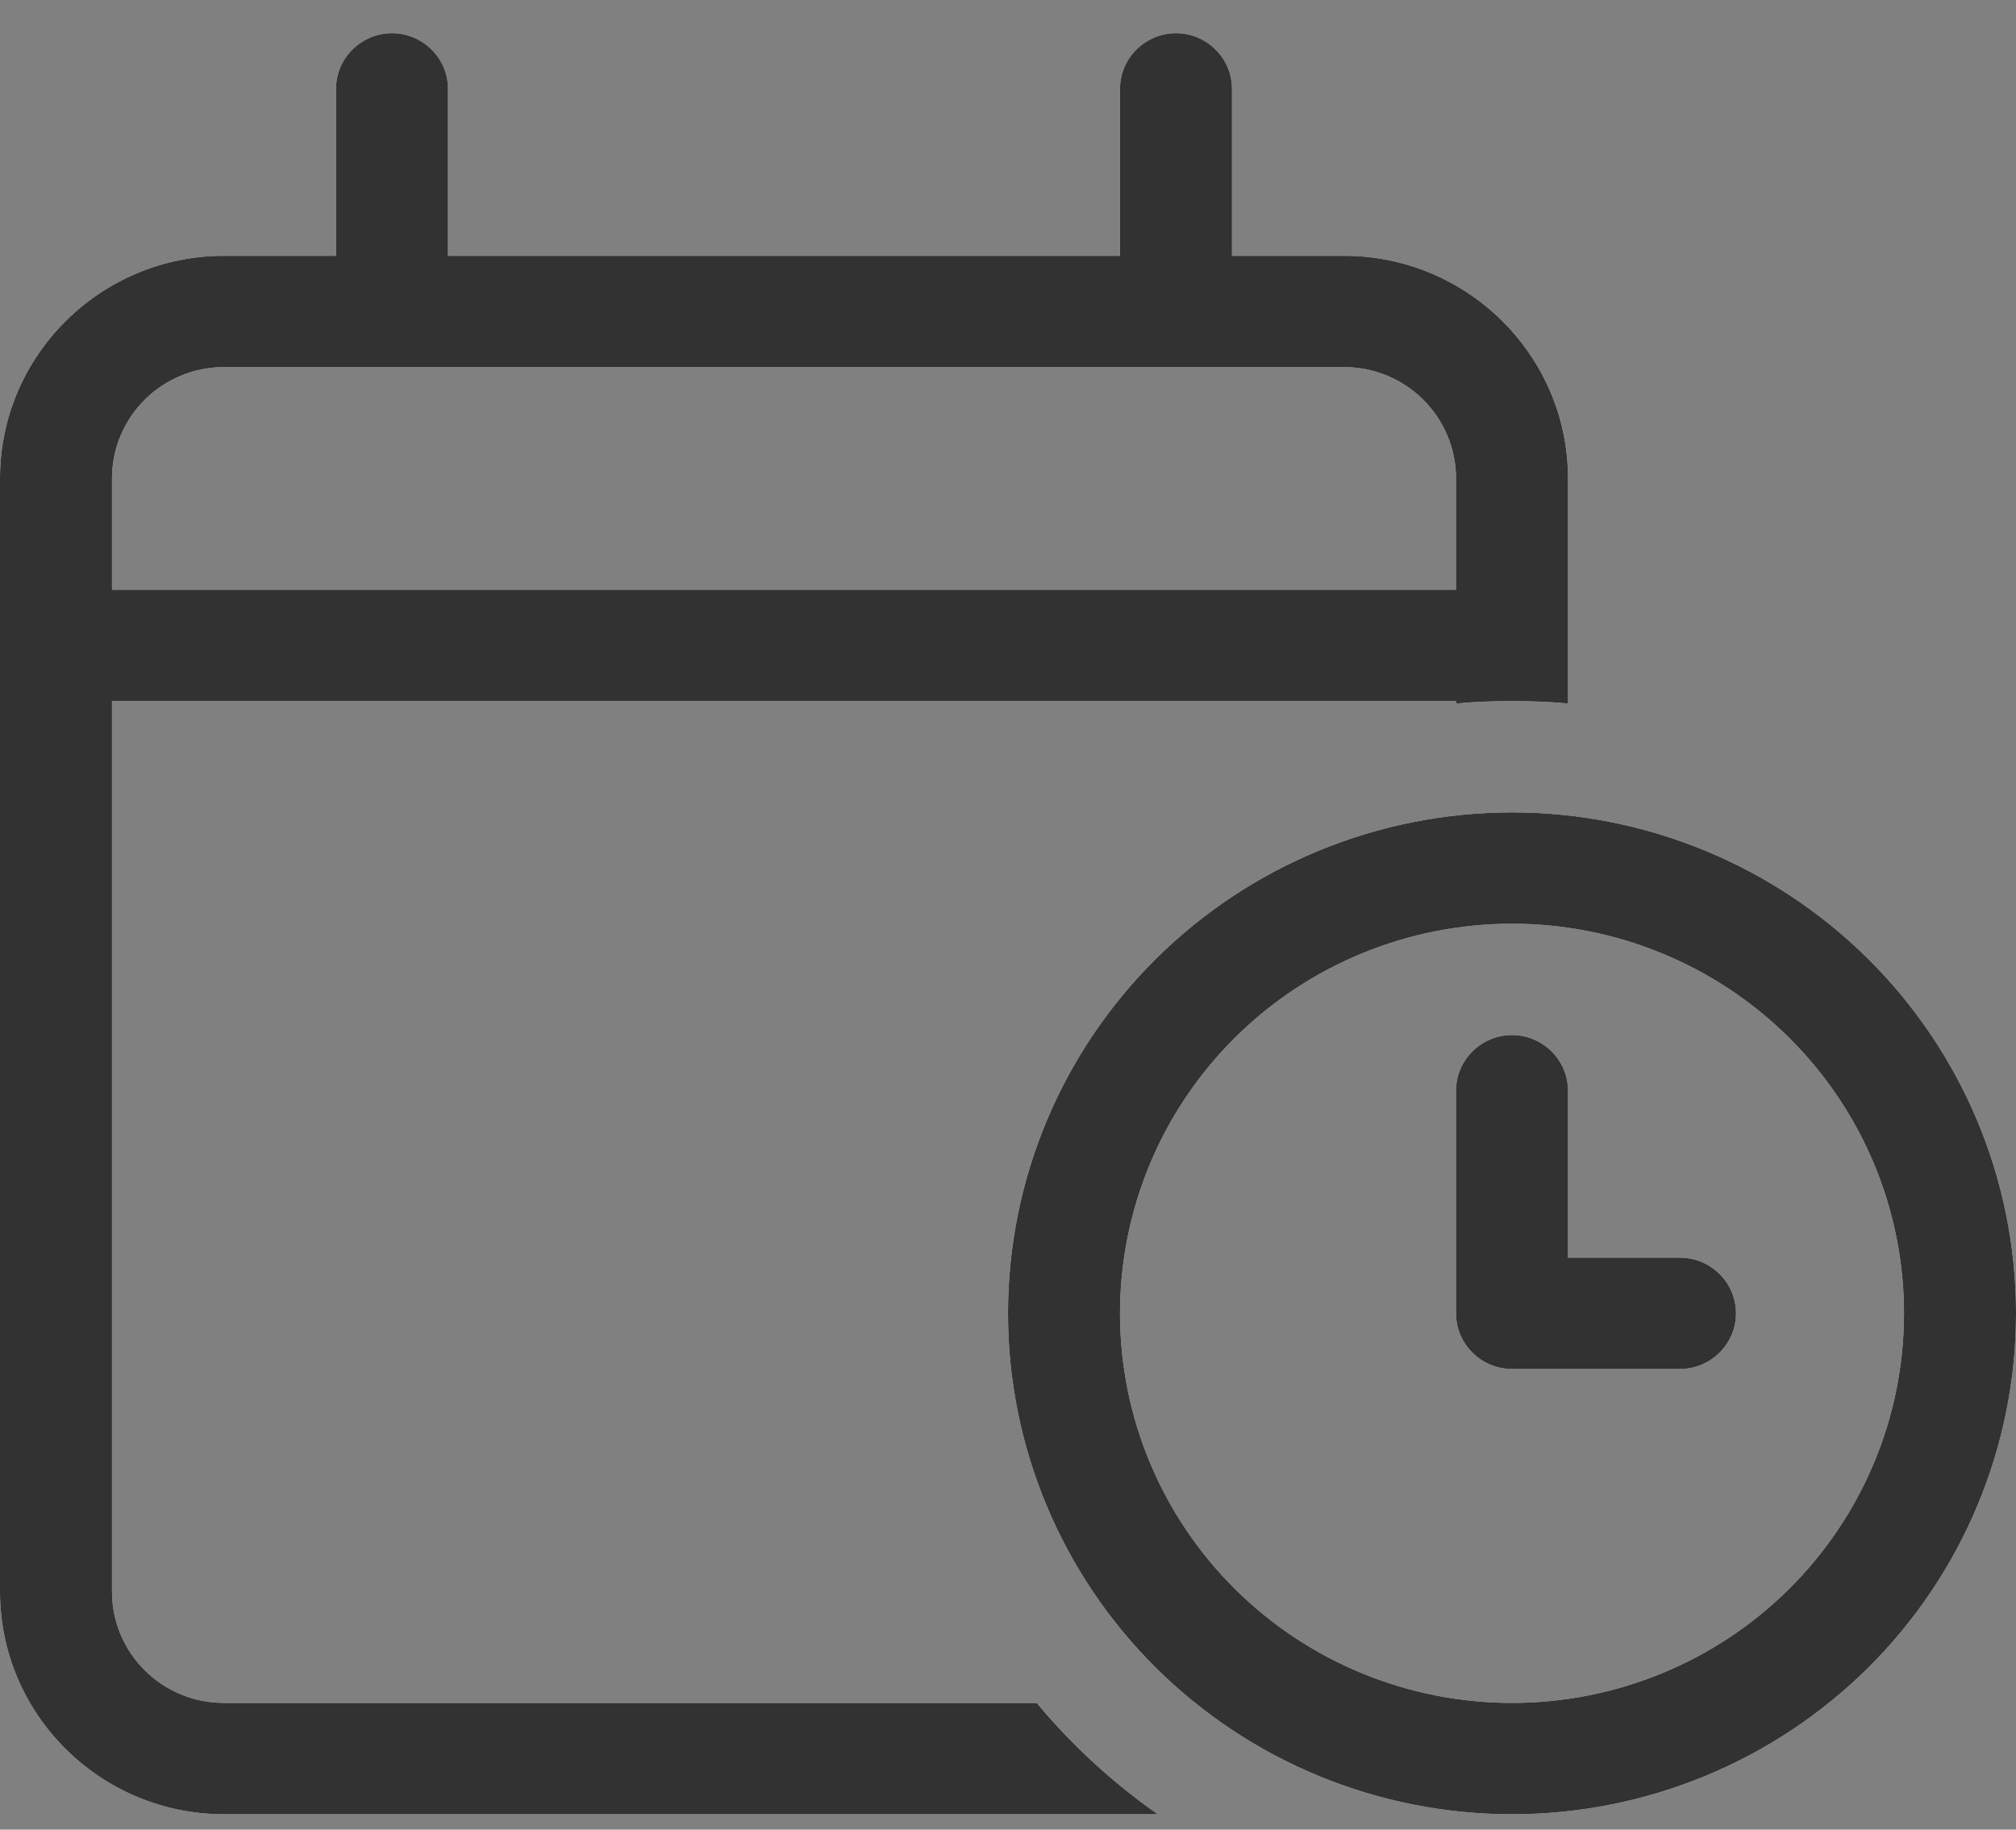
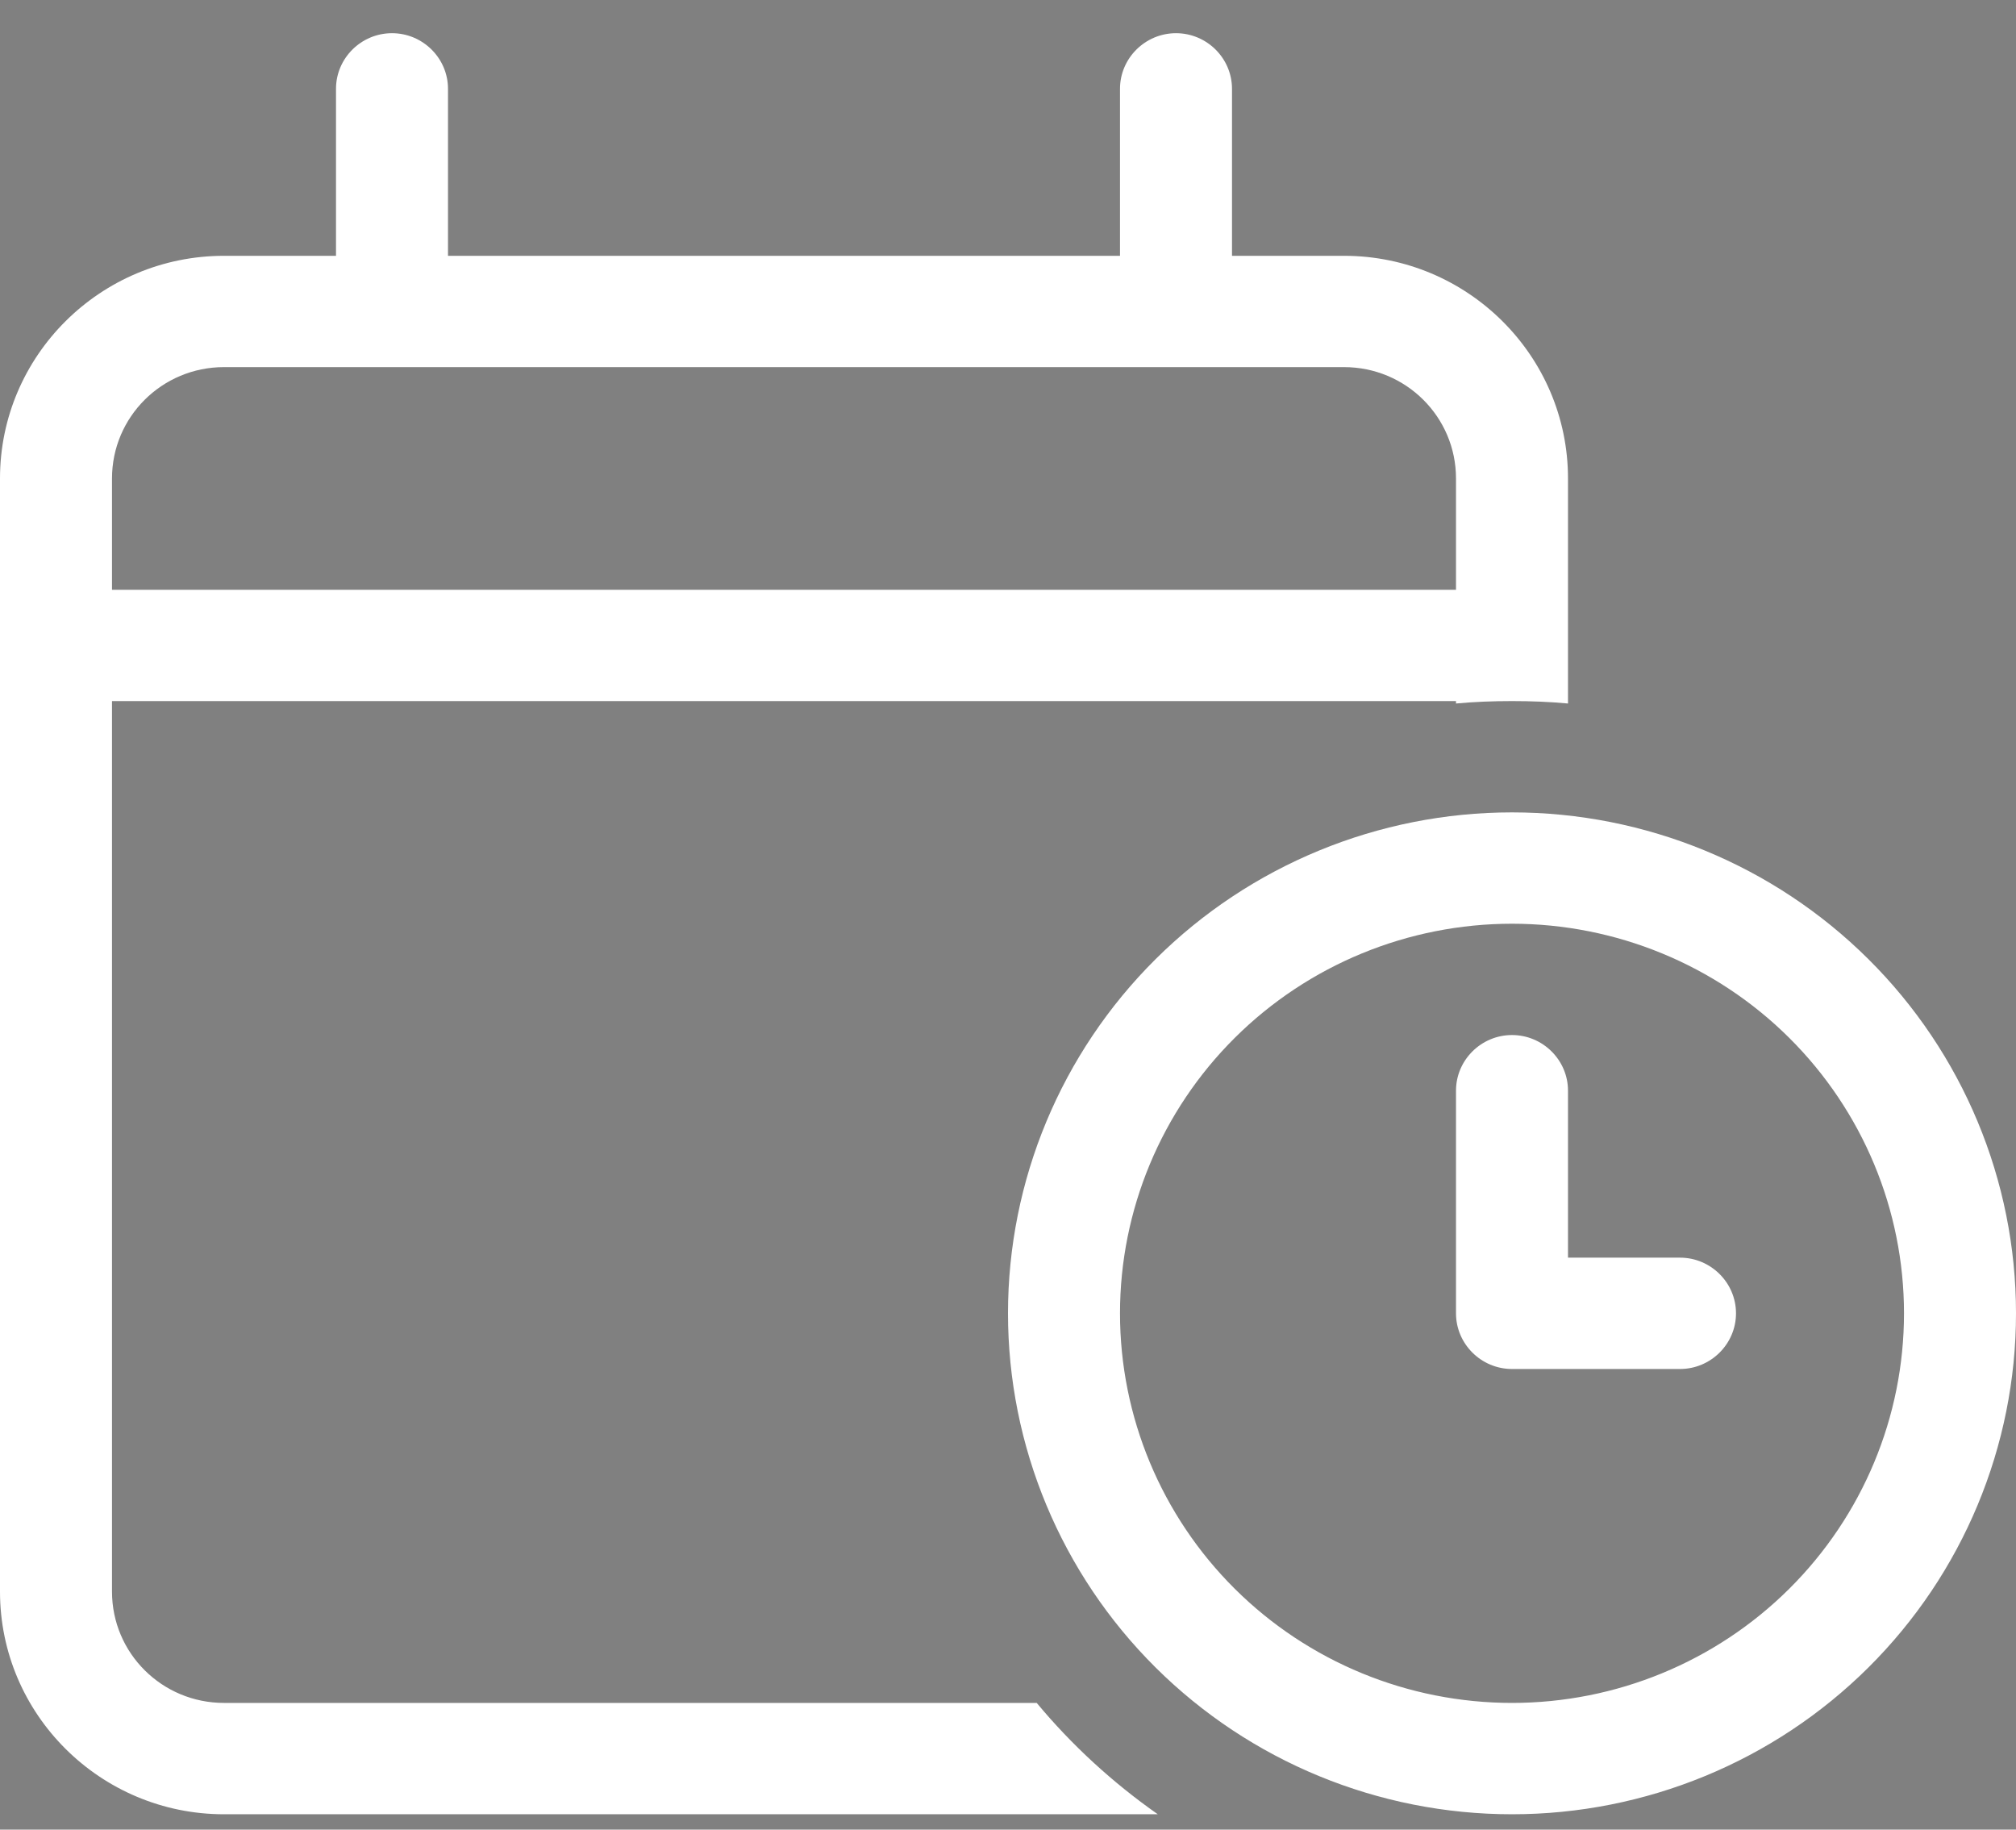
<svg xmlns="http://www.w3.org/2000/svg" width="54" height="49" viewBox="0 0 54 49" fill="none">
  <rect x="0" y="0" width="54" height="49" fill="#808080" stroke="none" />
  <g id="Vector">
    <path d="M10.5 0.889C11.325 0.889 12 1.559 12 2.379V6.851H30V2.379C30 1.559 30.675 0.889 31.5 0.889C32.325 0.889 33 1.559 33 2.379V6.851H36C39.309 6.851 42 9.525 42 12.814V15.795V18.776V18.841C41.503 18.795 41.006 18.776 40.5 18.776C39.994 18.776 39.497 18.795 39 18.841V18.776H3V42.626C3 44.275 4.341 45.607 6 45.607H27.769C28.706 46.735 29.803 47.741 31.012 48.589H6C2.691 48.589 0 45.915 0 42.626V18.776V15.795V12.814C0 9.525 2.691 6.851 6 6.851H9V2.379C9 1.559 9.675 0.889 10.5 0.889ZM36 9.832H6C4.341 9.832 3 11.165 3 12.814V15.795H39V12.814C39 11.165 37.659 9.832 36 9.832ZM40.5 45.607C43.285 45.607 45.956 44.508 47.925 42.551C49.894 40.594 51 37.94 51 35.173C51 32.406 49.894 29.752 47.925 27.795C45.956 25.838 43.285 24.739 40.5 24.739C37.715 24.739 35.044 25.838 33.075 27.795C31.106 29.752 30 32.406 30 35.173C30 37.94 31.106 40.594 33.075 42.551C35.044 44.508 37.715 45.607 40.5 45.607ZM40.5 21.757C44.08 21.757 47.514 23.171 50.046 25.687C52.578 28.203 54 31.615 54 35.173C54 38.731 52.578 42.143 50.046 44.659C47.514 47.175 44.08 48.589 40.5 48.589C36.92 48.589 33.486 47.175 30.954 44.659C28.422 42.143 27 38.731 27 35.173C27 31.615 28.422 28.203 30.954 25.687C33.486 23.171 36.92 21.757 40.5 21.757ZM40.5 27.72C41.325 27.72 42 28.391 42 29.21V33.682H45C45.825 33.682 46.5 34.353 46.5 35.173C46.5 35.993 45.825 36.664 45 36.664H40.5C39.675 36.664 39 35.993 39 35.173V29.21C39 28.391 39.675 27.72 40.5 27.72Z" fill="white" />
-     <path d="M10.5 0.889C11.325 0.889 12 1.559 12 2.379V6.851H30V2.379C30 1.559 30.675 0.889 31.5 0.889C32.325 0.889 33 1.559 33 2.379V6.851H36C39.309 6.851 42 9.525 42 12.814V15.795V18.776V18.841C41.503 18.795 41.006 18.776 40.5 18.776C39.994 18.776 39.497 18.795 39 18.841V18.776H3V42.626C3 44.275 4.341 45.607 6 45.607H27.769C28.706 46.735 29.803 47.741 31.012 48.589H6C2.691 48.589 0 45.915 0 42.626V18.776V15.795V12.814C0 9.525 2.691 6.851 6 6.851H9V2.379C9 1.559 9.675 0.889 10.5 0.889ZM36 9.832H6C4.341 9.832 3 11.165 3 12.814V15.795H39V12.814C39 11.165 37.659 9.832 36 9.832ZM40.5 45.607C43.285 45.607 45.956 44.508 47.925 42.551C49.894 40.594 51 37.94 51 35.173C51 32.406 49.894 29.752 47.925 27.795C45.956 25.838 43.285 24.739 40.5 24.739C37.715 24.739 35.044 25.838 33.075 27.795C31.106 29.752 30 32.406 30 35.173C30 37.94 31.106 40.594 33.075 42.551C35.044 44.508 37.715 45.607 40.5 45.607ZM40.5 21.757C44.08 21.757 47.514 23.171 50.046 25.687C52.578 28.203 54 31.615 54 35.173C54 38.731 52.578 42.143 50.046 44.659C47.514 47.175 44.08 48.589 40.5 48.589C36.92 48.589 33.486 47.175 30.954 44.659C28.422 42.143 27 38.731 27 35.173C27 31.615 28.422 28.203 30.954 25.687C33.486 23.171 36.92 21.757 40.5 21.757ZM40.5 27.72C41.325 27.72 42 28.391 42 29.21V33.682H45C45.825 33.682 46.5 34.353 46.5 35.173C46.5 35.993 45.825 36.664 45 36.664H40.5C39.675 36.664 39 35.993 39 35.173V29.21C39 28.391 39.675 27.72 40.5 27.72Z" fill="#212121" fill-opacity="0.92" />
  </g>
</svg>